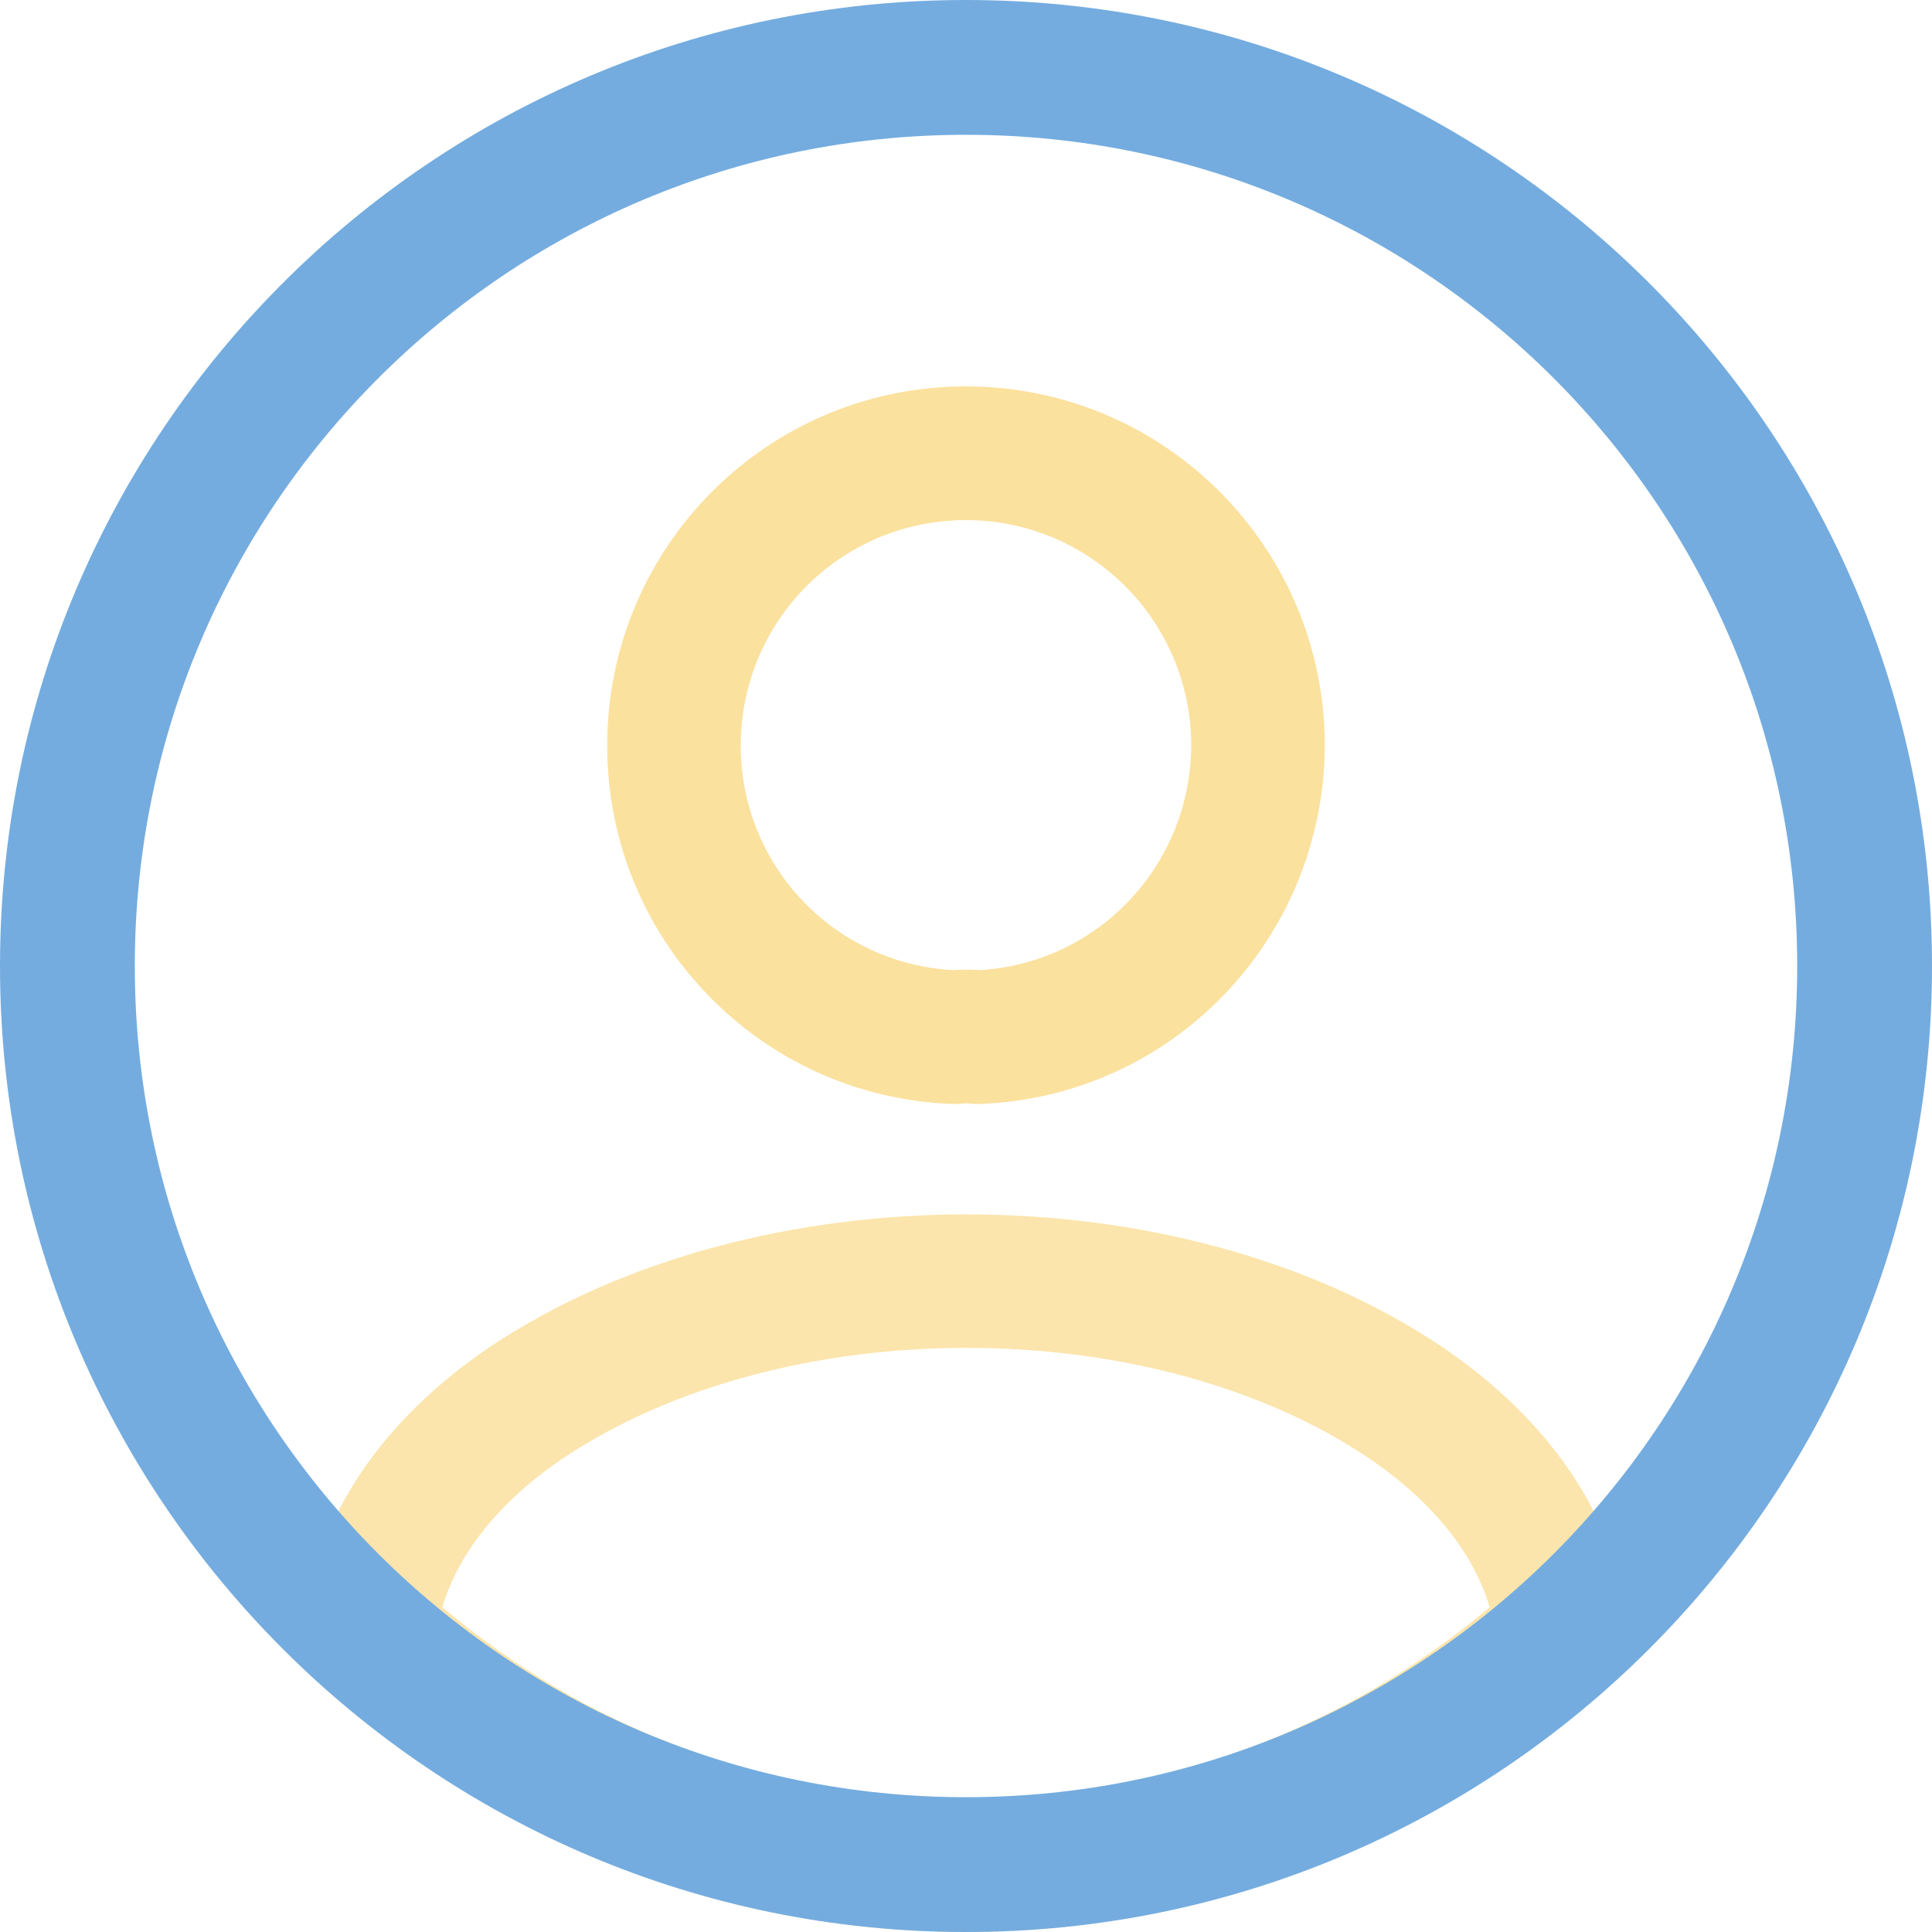
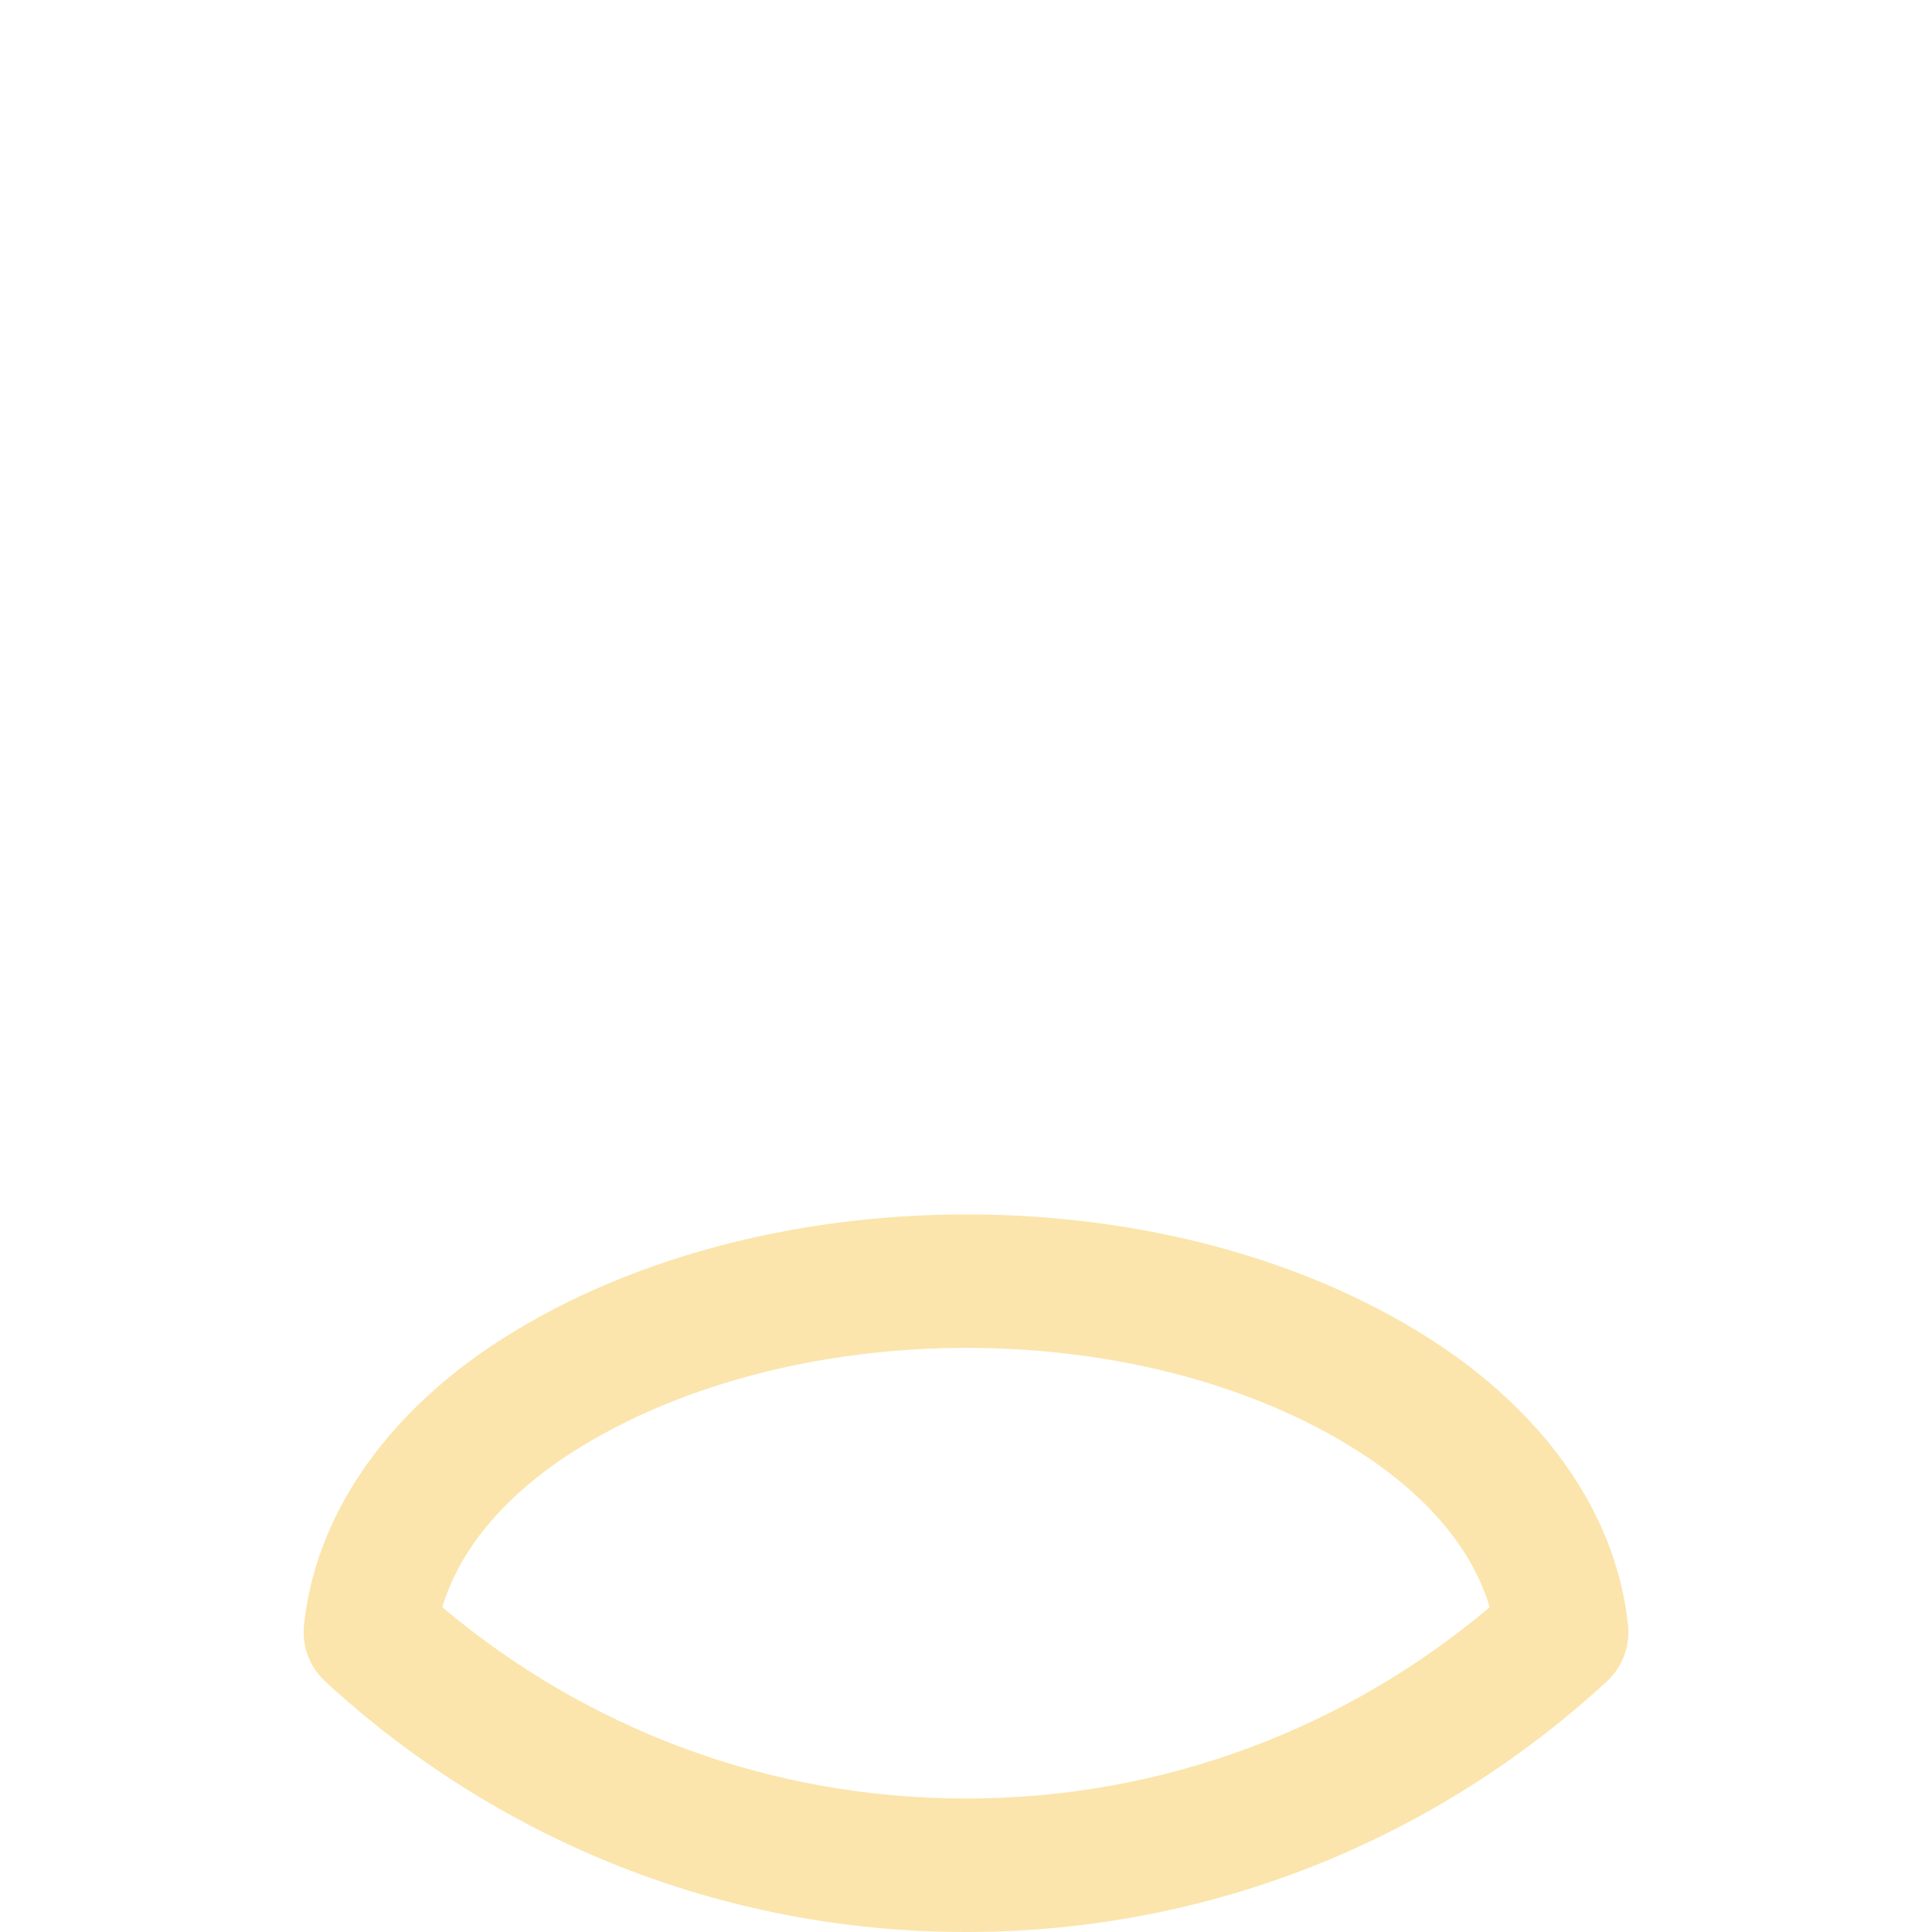
<svg xmlns="http://www.w3.org/2000/svg" width="70" height="70" viewBox="0 0 70 70" fill="none">
-   <path opacity="0.4" fill-rule="evenodd" clip-rule="evenodd" d="M35 18.845C30.47 18.845 26.839 22.503 26.839 27.016C26.839 31.372 30.238 34.924 34.544 35.15C34.841 35.126 35.157 35.124 35.464 35.15C39.752 34.92 43.133 31.382 43.161 27.009C43.158 22.504 39.5 18.845 35 18.845ZM22 27.016C22 19.837 27.788 14 35 14C42.175 14 48 19.832 48 27.016C48 27.021 48 27.025 48 27.03C47.96 34.033 42.459 39.76 35.469 39.999C35.331 40.003 35.192 39.996 35.055 39.977C35.054 39.977 35.053 39.977 35.053 39.977C35.044 39.976 35.03 39.976 35.012 39.976C34.972 39.976 34.936 39.978 34.913 39.981C34.786 39.997 34.658 40.003 34.531 39.999C27.554 39.76 22 34.042 22 27.016Z" fill="#F6B40E" />
  <path opacity="0.34" fill-rule="evenodd" clip-rule="evenodd" d="M20.41 52.828C17.942 54.501 16.563 56.414 16.026 58.233C21.172 62.569 27.77 65.164 35 65.164C42.23 65.164 48.828 62.569 53.974 58.233C53.437 56.414 52.056 54.499 49.586 52.826C45.708 50.217 40.435 48.836 35.024 48.836C29.615 48.836 24.324 50.215 20.41 52.828ZM35.024 44C41.163 44 47.424 45.552 52.262 48.809L52.267 48.812C56.12 51.421 58.572 54.962 58.986 58.88C59.067 59.644 58.783 60.4 58.22 60.919C52.091 66.566 43.956 70 35 70C26.044 70 17.909 66.566 11.78 60.919C11.217 60.4 10.933 59.644 11.014 58.88C11.428 54.962 13.88 51.421 17.733 48.812C17.737 48.81 17.741 48.807 17.745 48.804C22.611 45.553 28.884 44 35.024 44Z" fill="#F6B40E" />
-   <path fill-rule="evenodd" clip-rule="evenodd" d="M0 35C0 15.67 15.67 0 35 0C54.33 0 70 15.67 70 35C70 54.33 54.33 70 35 70C15.67 70 0 54.33 0 35ZM35 4.884C18.367 4.884 4.884 18.367 4.884 35C4.884 51.633 18.367 65.116 35 65.116C51.633 65.116 65.116 51.633 65.116 35C65.116 18.367 51.633 4.884 35 4.884Z" fill="#74ACDF" />
</svg>